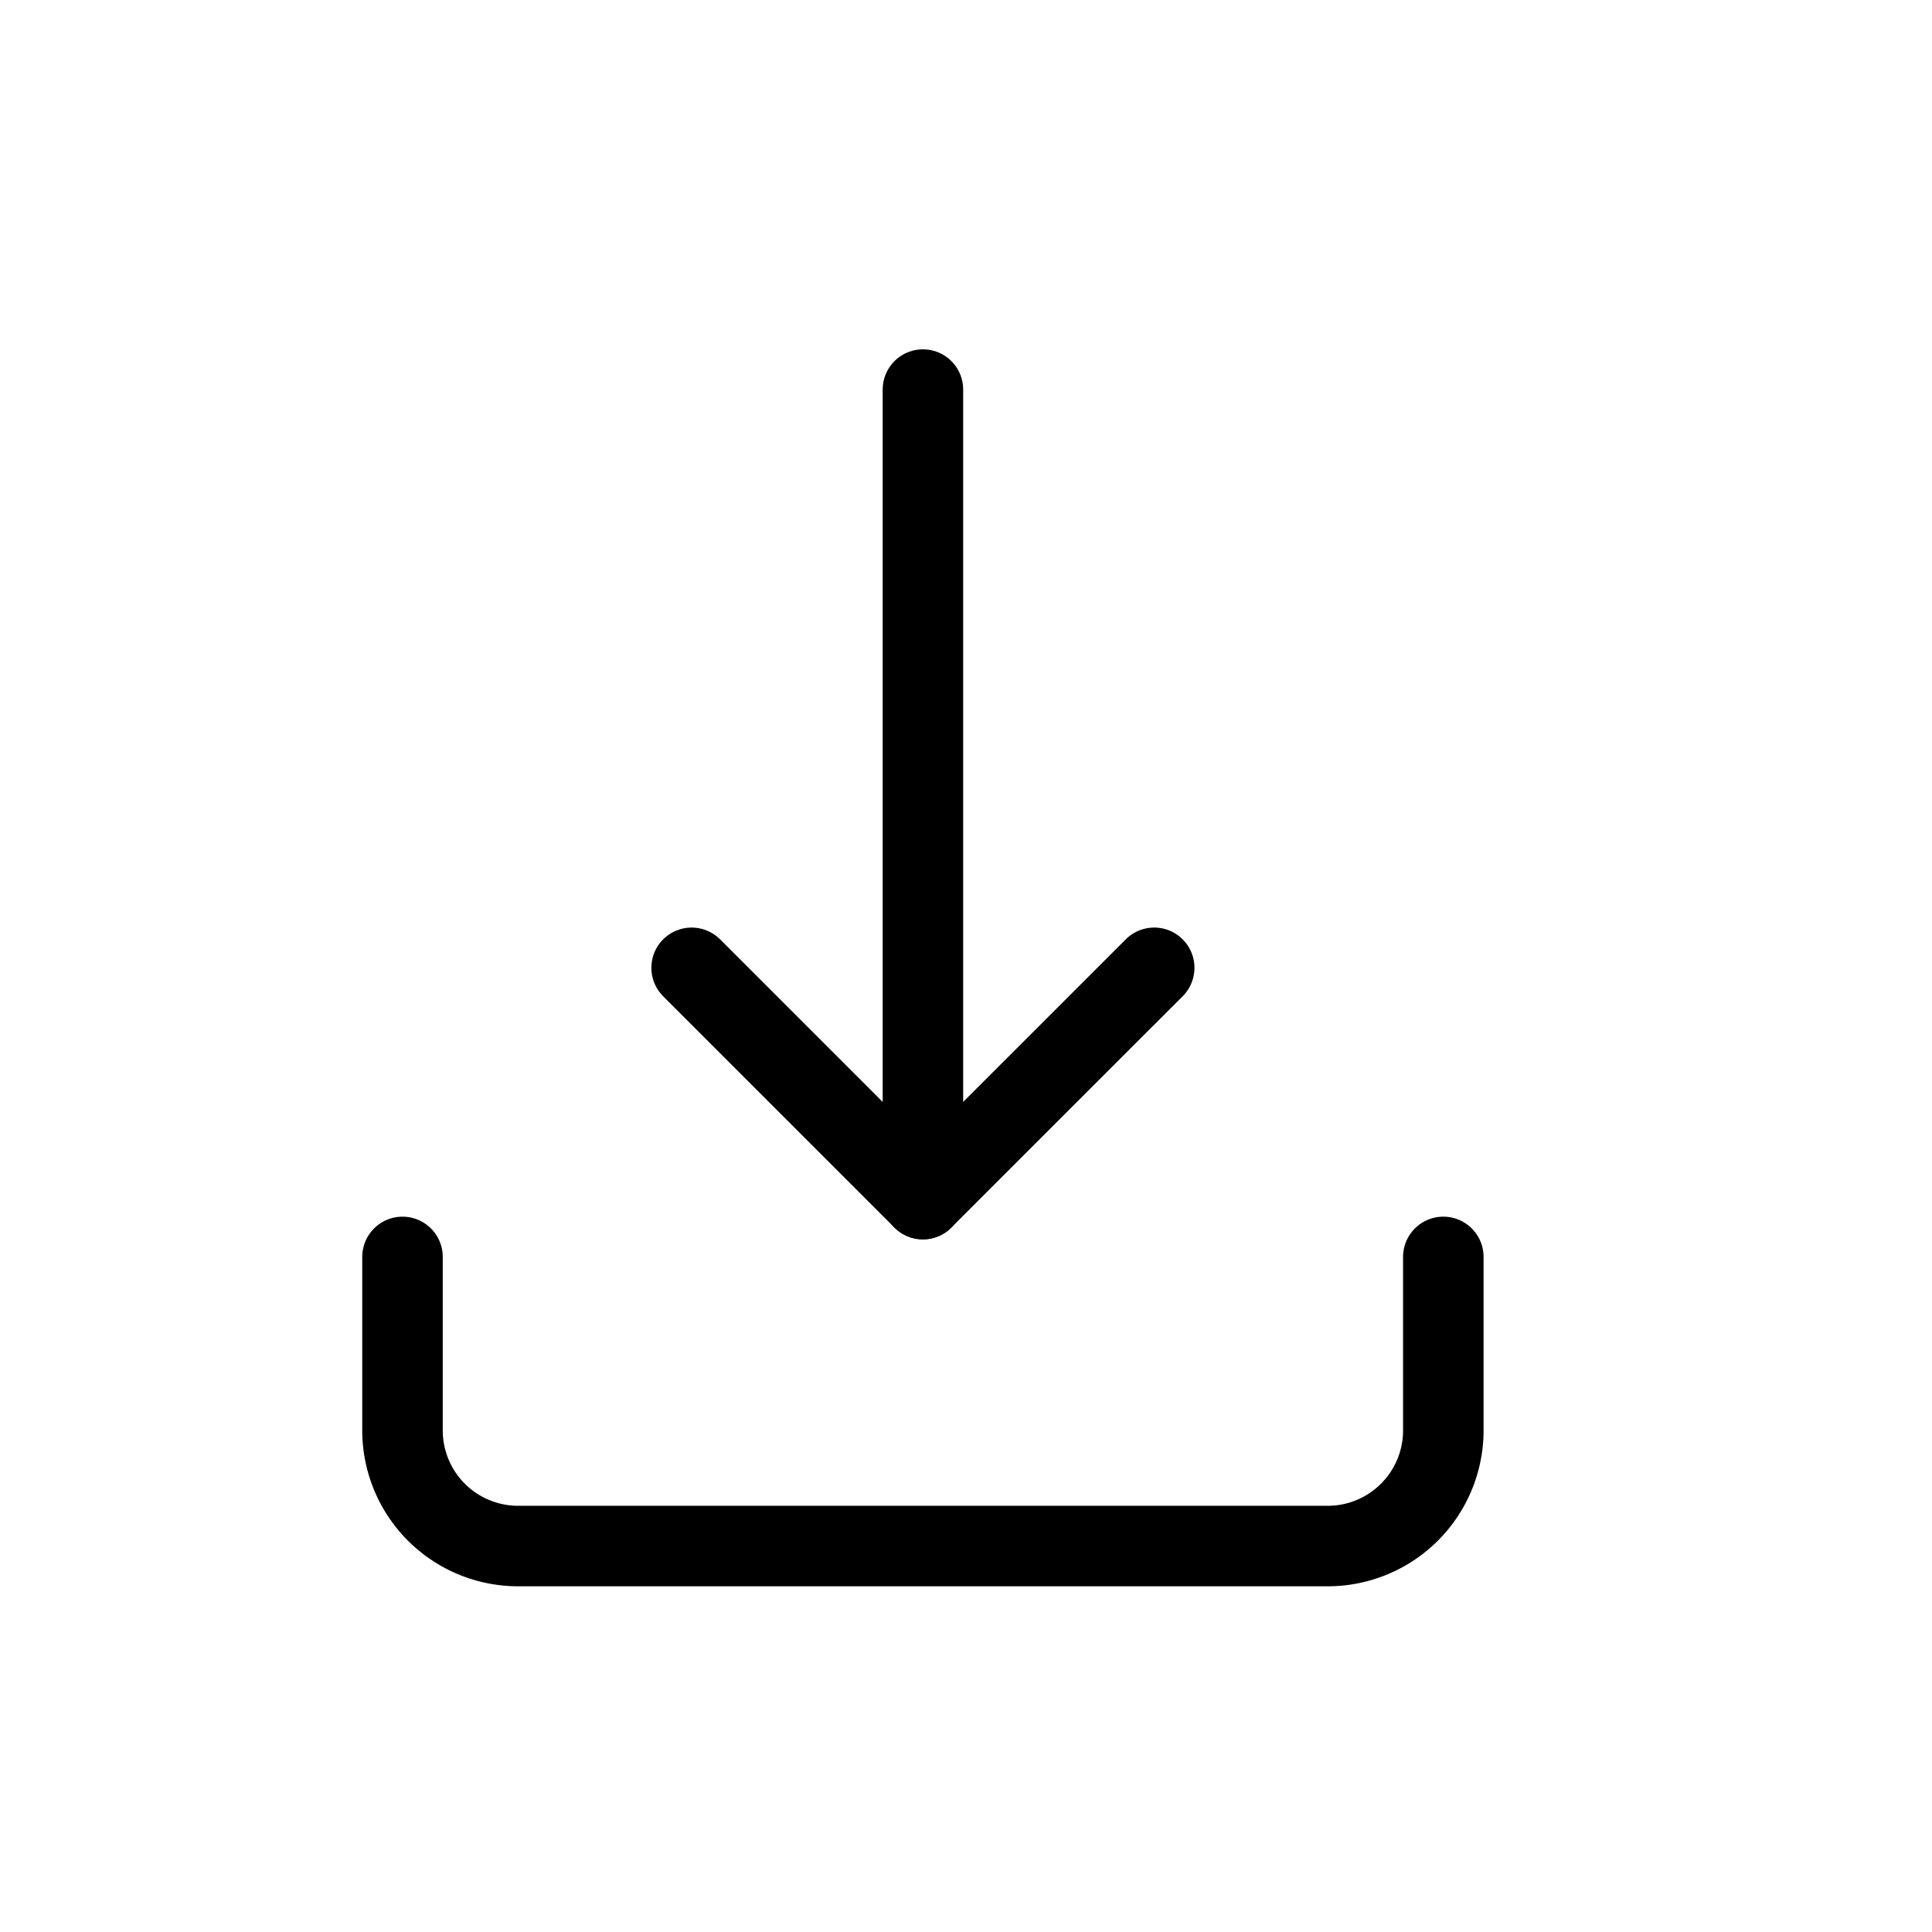
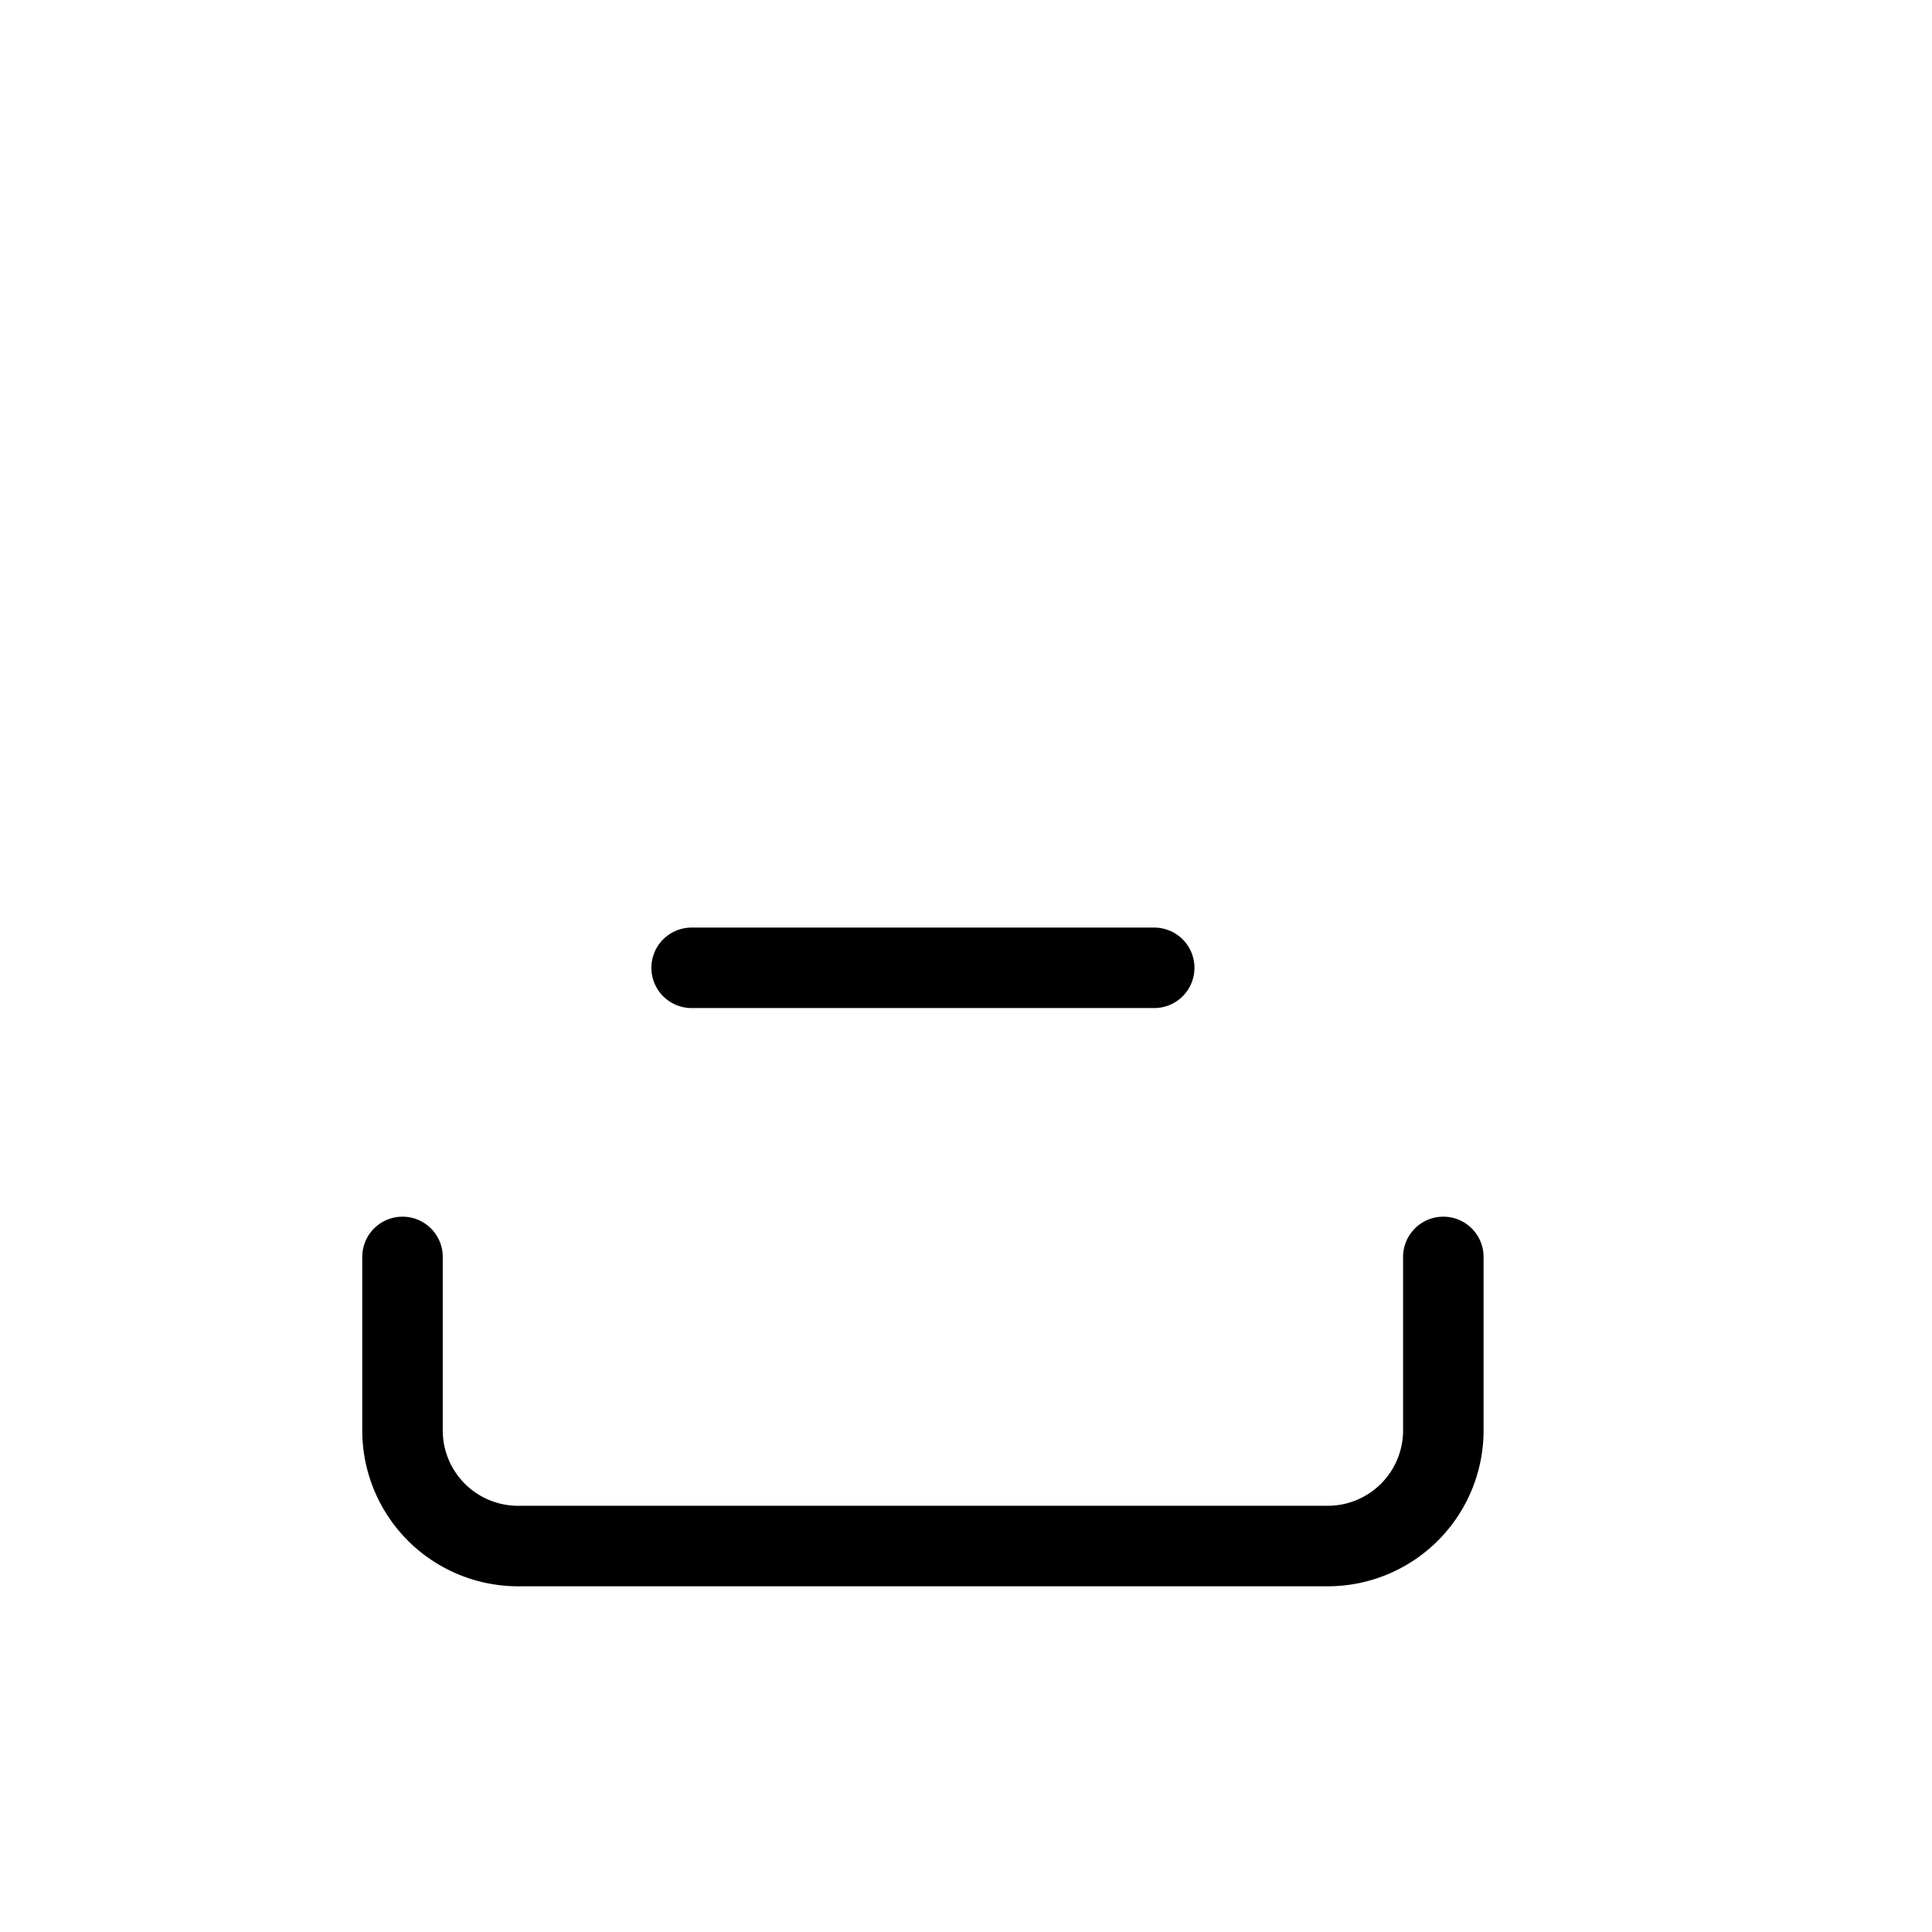
<svg xmlns="http://www.w3.org/2000/svg" width="48" height="48" viewBox="0 0 48 48">
  <defs>
    <style>.a{opacity:0;}.b{fill:#fff;stroke:#707070;}.c,.e{fill:none;}.c{stroke:#000;stroke-linecap:round;stroke-linejoin:round;stroke-width:2px;}.d{stroke:none;}</style>
  </defs>
  <g transform="translate(-175 -4164)">
    <g class="a">
      <g class="b" transform="translate(175 4164)">
        <rect class="d" width="48" height="48" />
        <rect class="e" x="0.5" y="0.5" width="47" height="47" />
      </g>
      <g class="b" transform="translate(183 4172)">
-         <rect class="d" width="32" height="32" />
        <rect class="e" x="0.5" y="0.5" width="31" height="31" />
      </g>
    </g>
    <g transform="translate(185 4173.679)">
      <path class="c" d="M3,17v4.31a2.873,2.873,0,0,0,2.873,2.873H25.986a2.873,2.873,0,0,0,2.873-2.873V17" transform="translate(-3 4.549)" />
-       <path class="c" d="M8,12l5.746,5.746L19.493,12" transform="translate(-0.817 2.366)" />
-       <line class="c" y2="20.113" transform="translate(12.93)" />
+       <path class="c" d="M8,12L19.493,12" transform="translate(-0.817 2.366)" />
    </g>
  </g>
</svg>